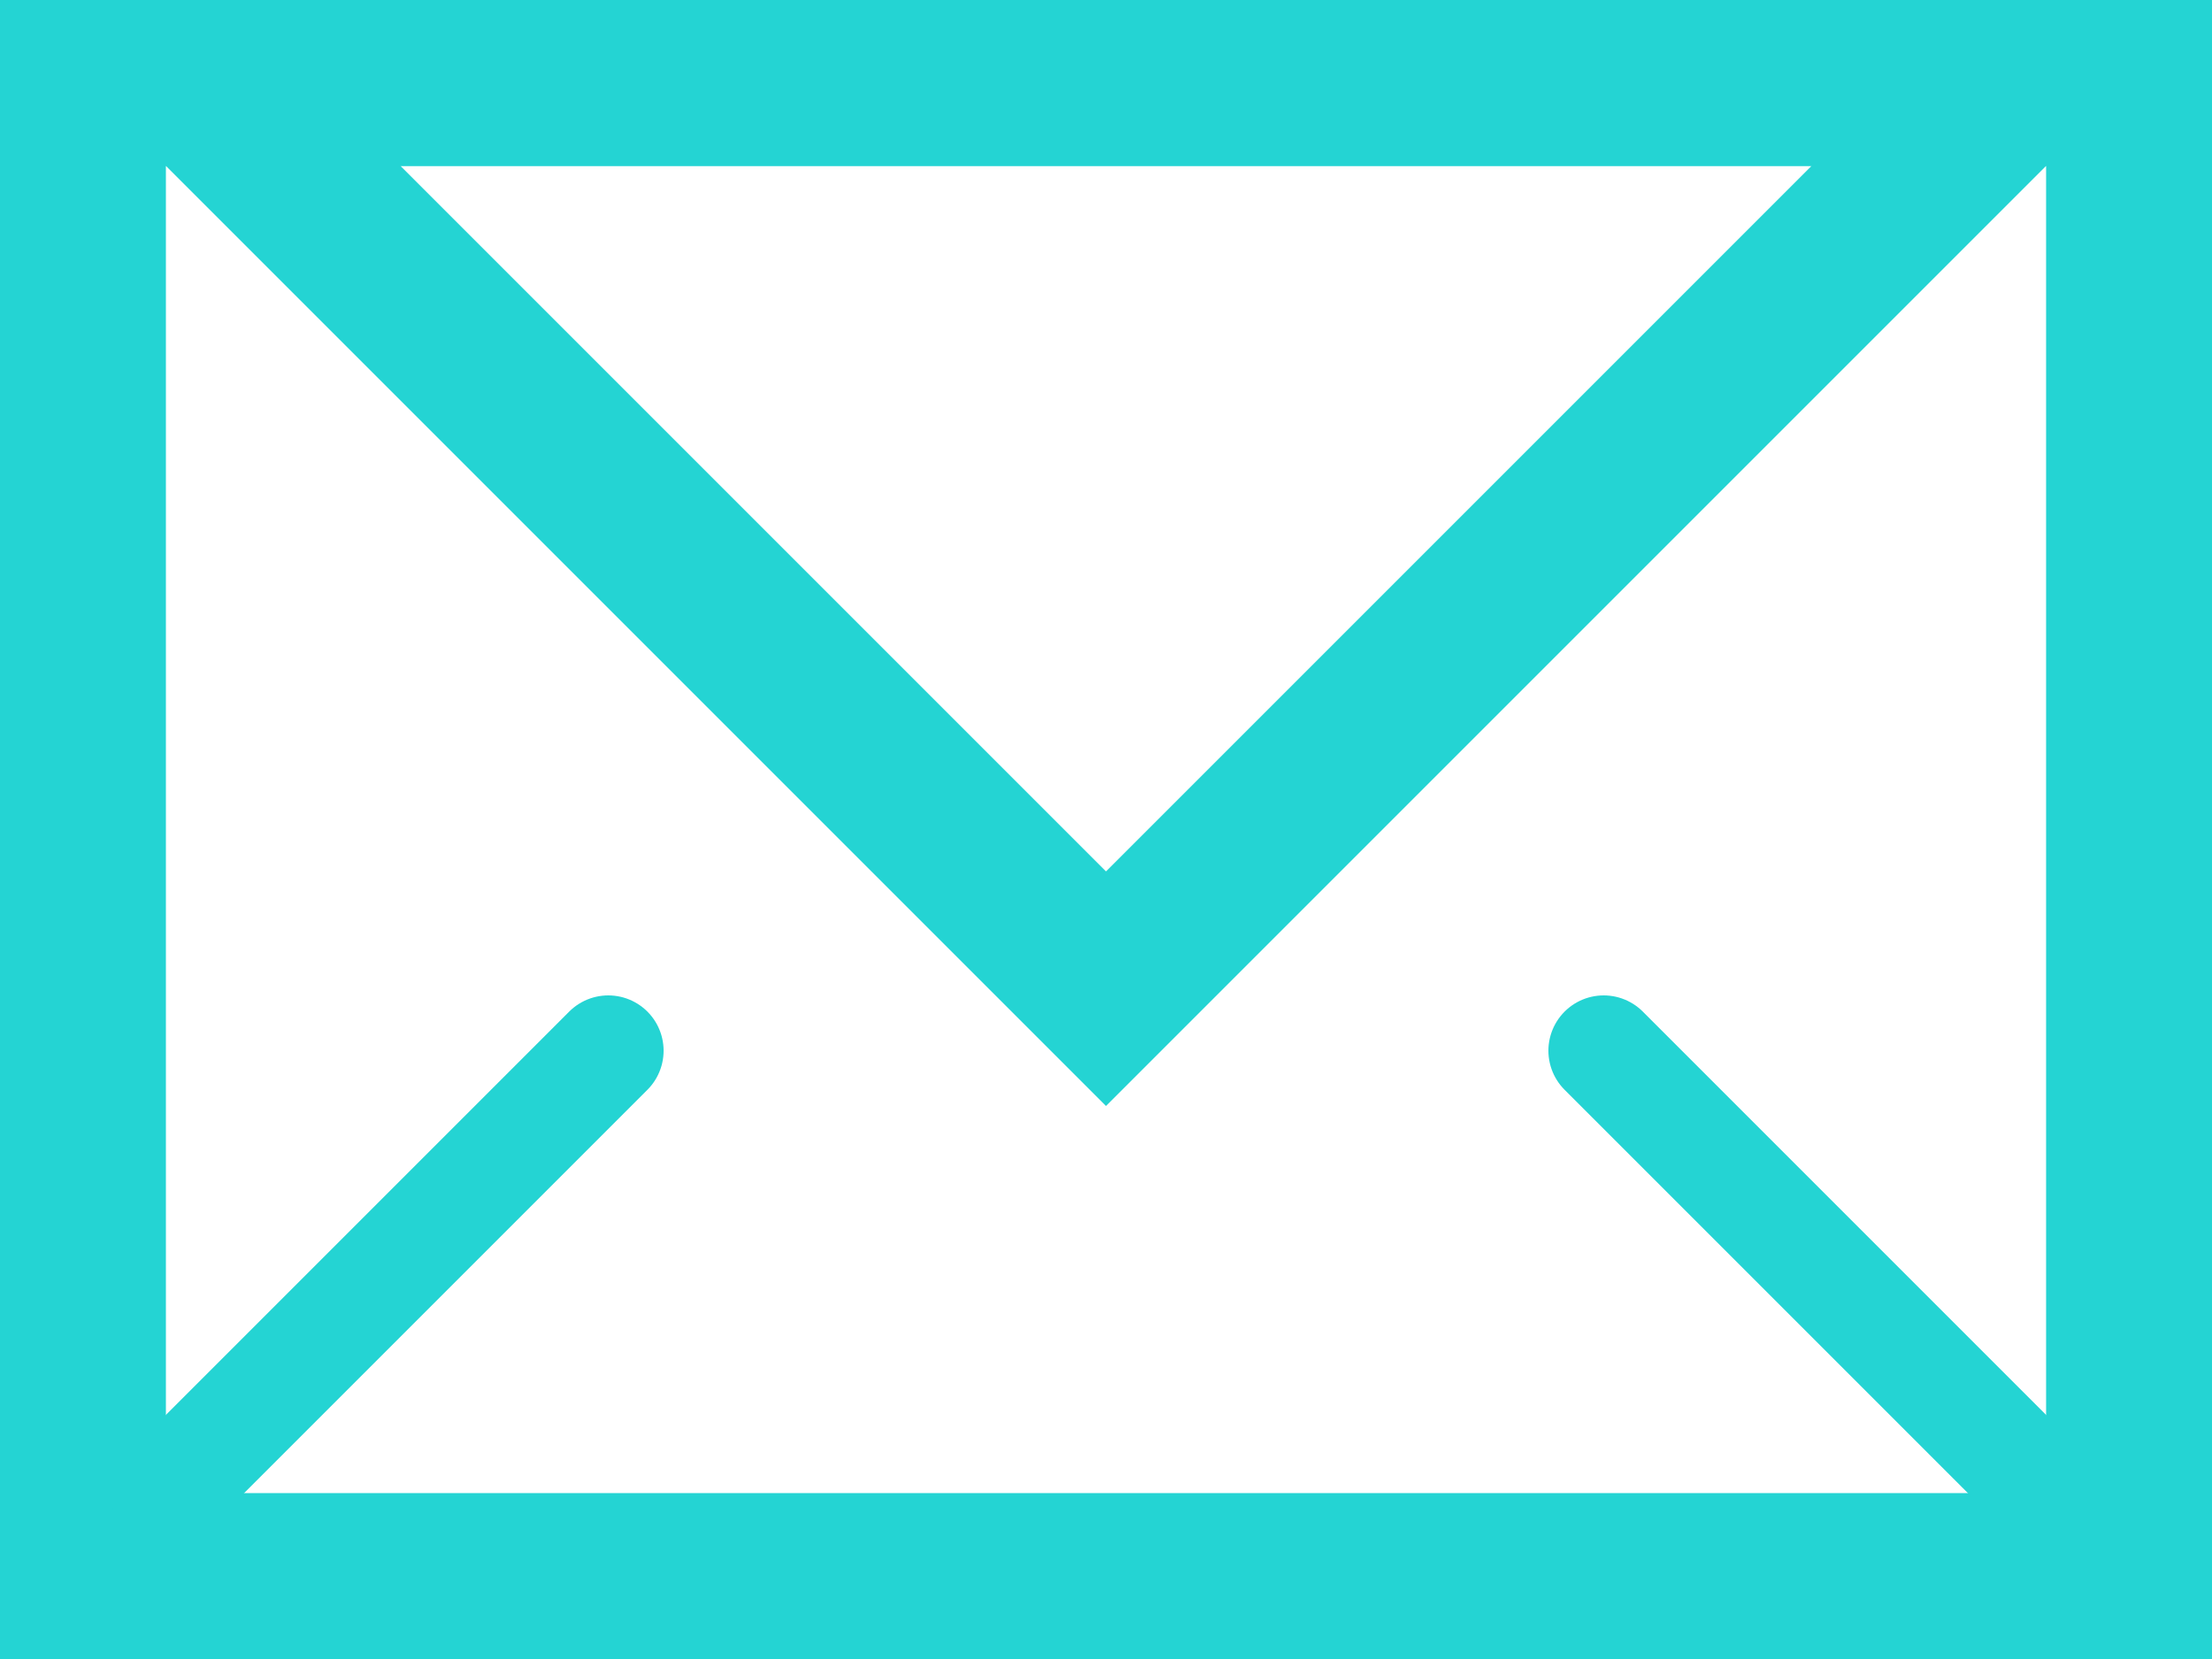
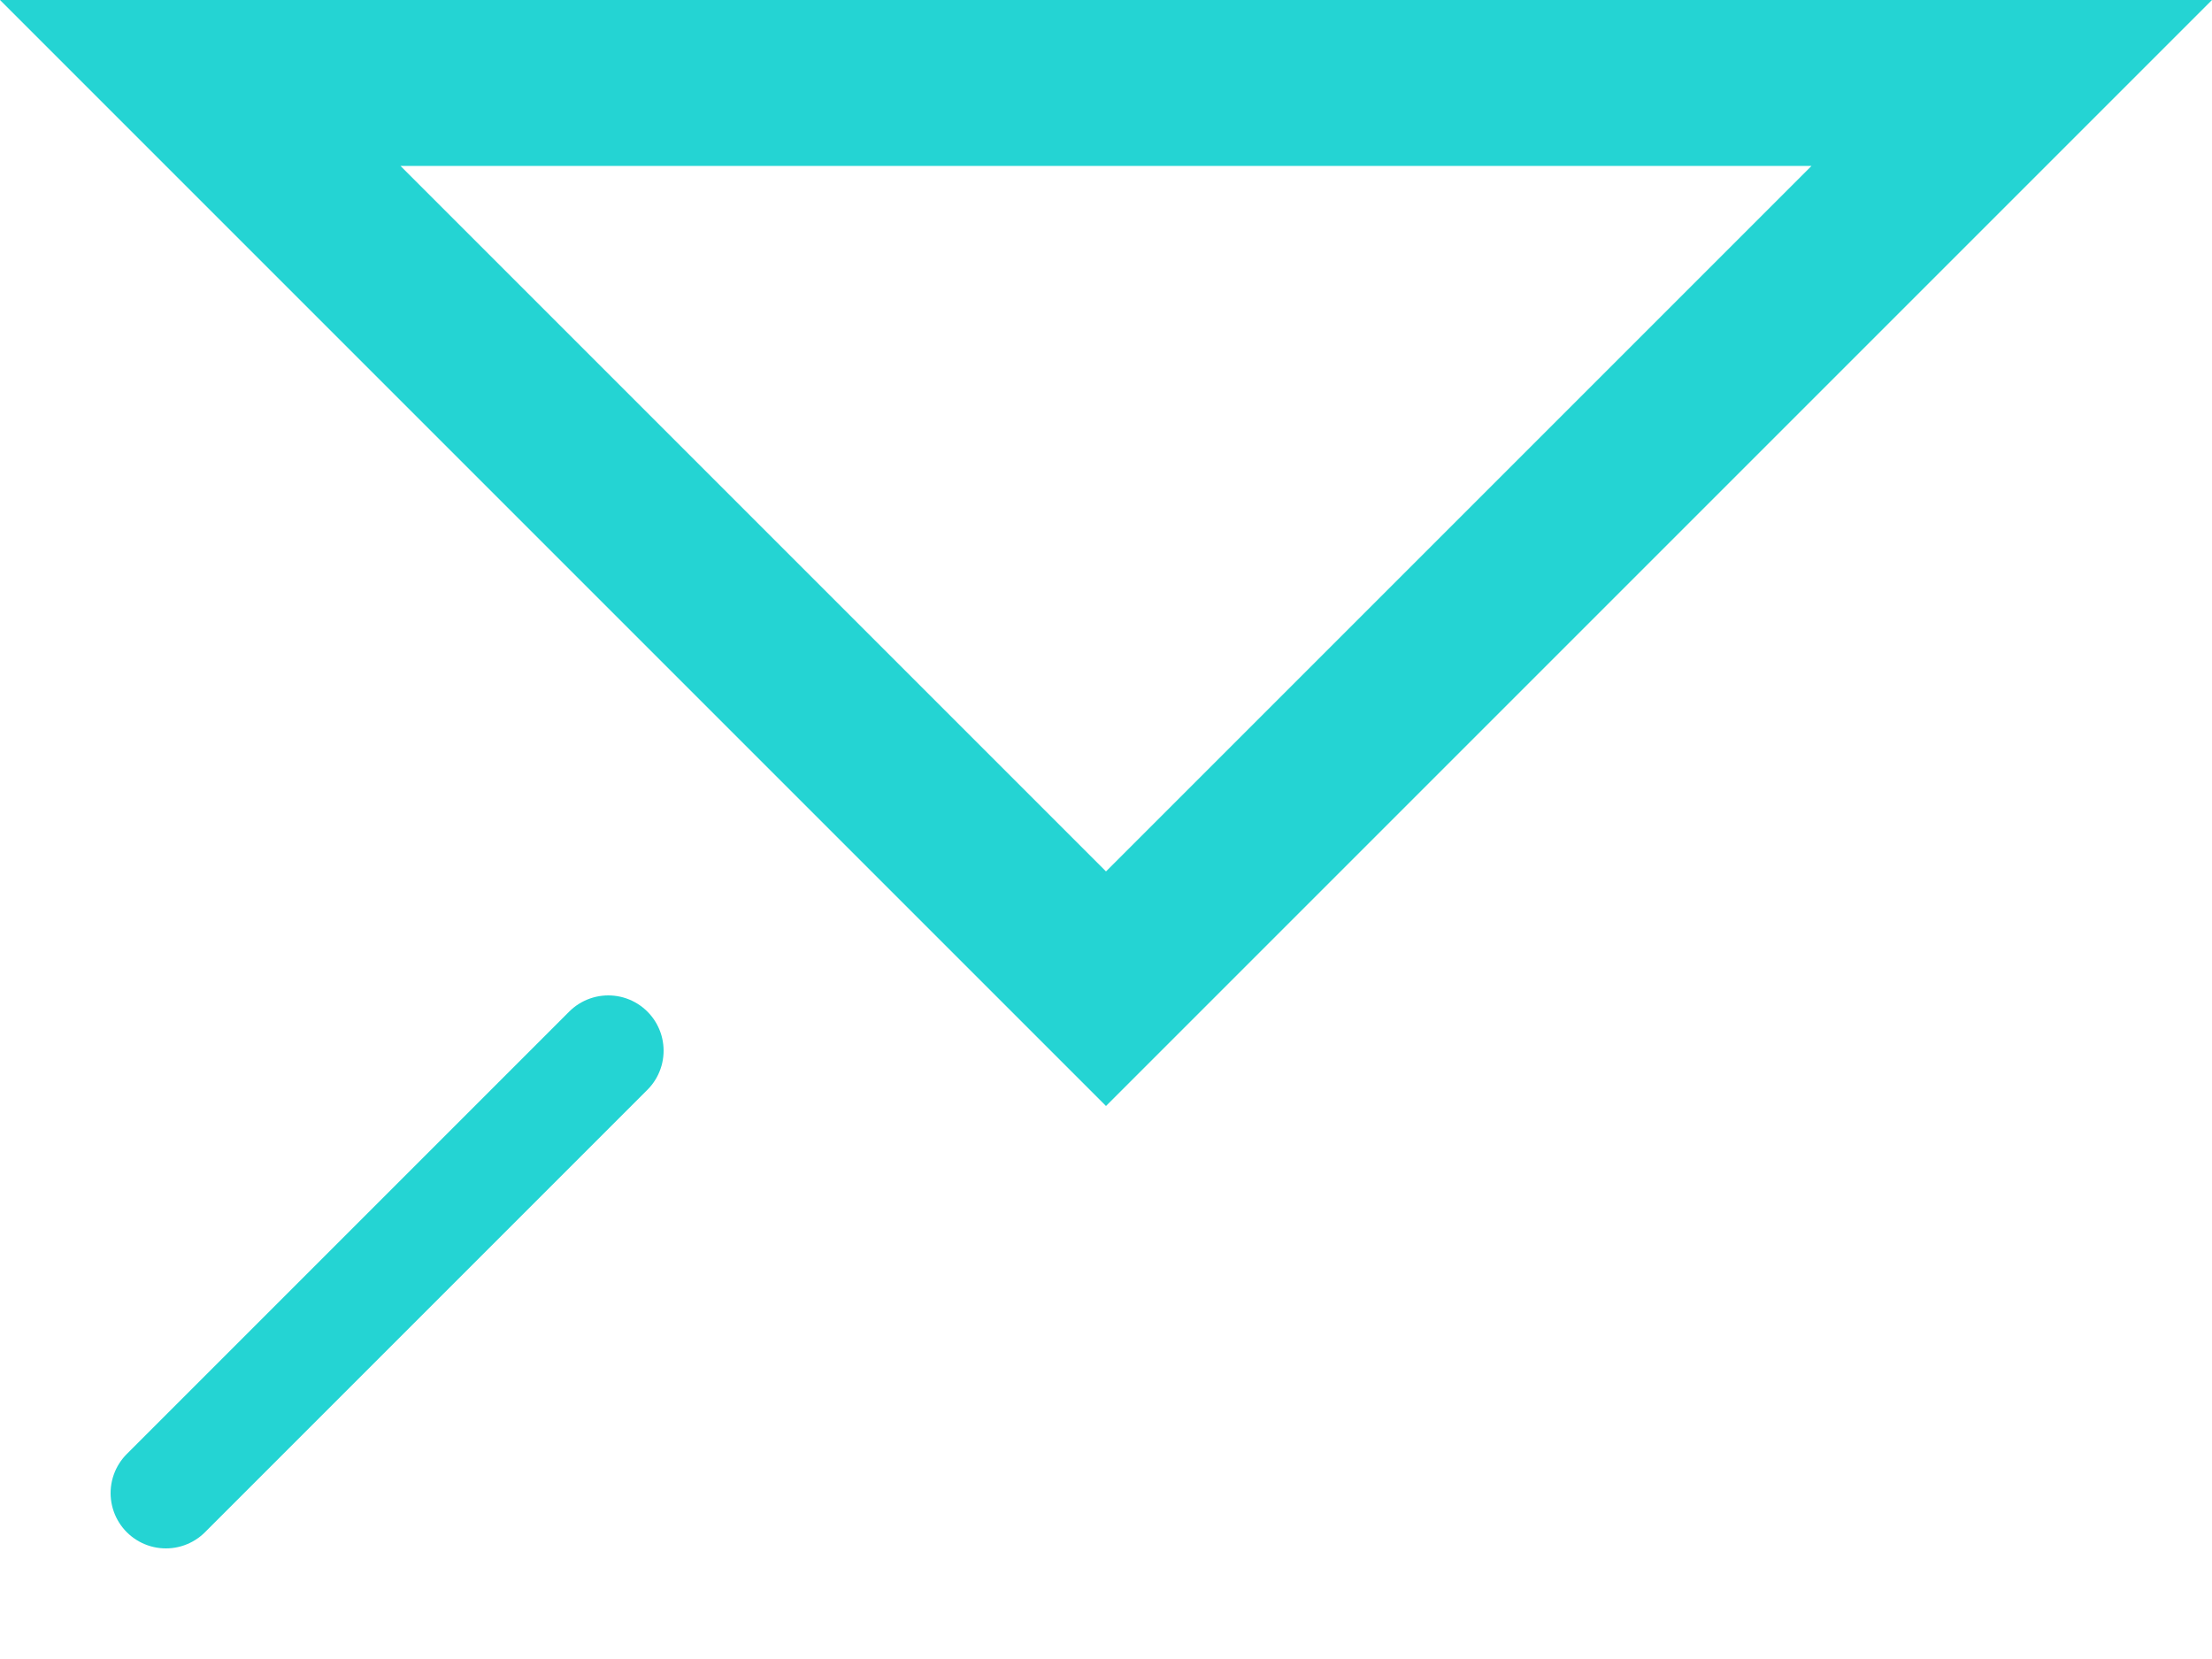
<svg xmlns="http://www.w3.org/2000/svg" width="20" height="15" viewBox="0 0 20 15">
  <defs>
    <style>.a,.b,.c,.e{fill:none;}.a,.c{stroke:#24d4d3;}.a{stroke-width:1.5px;}.c{stroke-linecap:round;}.d,.f{stroke:none;}.f{fill:#24d4d3;}</style>
  </defs>
  <g transform="translate(-966 -455)">
    <g class="a" transform="translate(966 455)">
      <rect class="d" width="20" height="15" />
-       <rect class="e" x="0.75" y="0.75" width="18.5" height="13.5" />
    </g>
    <g class="b" transform="translate(986 465) rotate(180)">
-       <path class="d" d="M10,0,20,10H0Z" />
+       <path class="d" d="M10,0,20,10Z" />
      <path class="f" d="M 10 2.121 L 3.621 8.5 L 16.379 8.5 L 10 2.121 M 10 0 L 20 10 L 0 10 L 10 0 Z" />
    </g>
    <line class="c" x1="4" y2="4" transform="translate(967.5 464.5)" />
-     <line class="c" x2="4" y2="4" transform="translate(980.5 464.5)" />
  </g>
</svg>